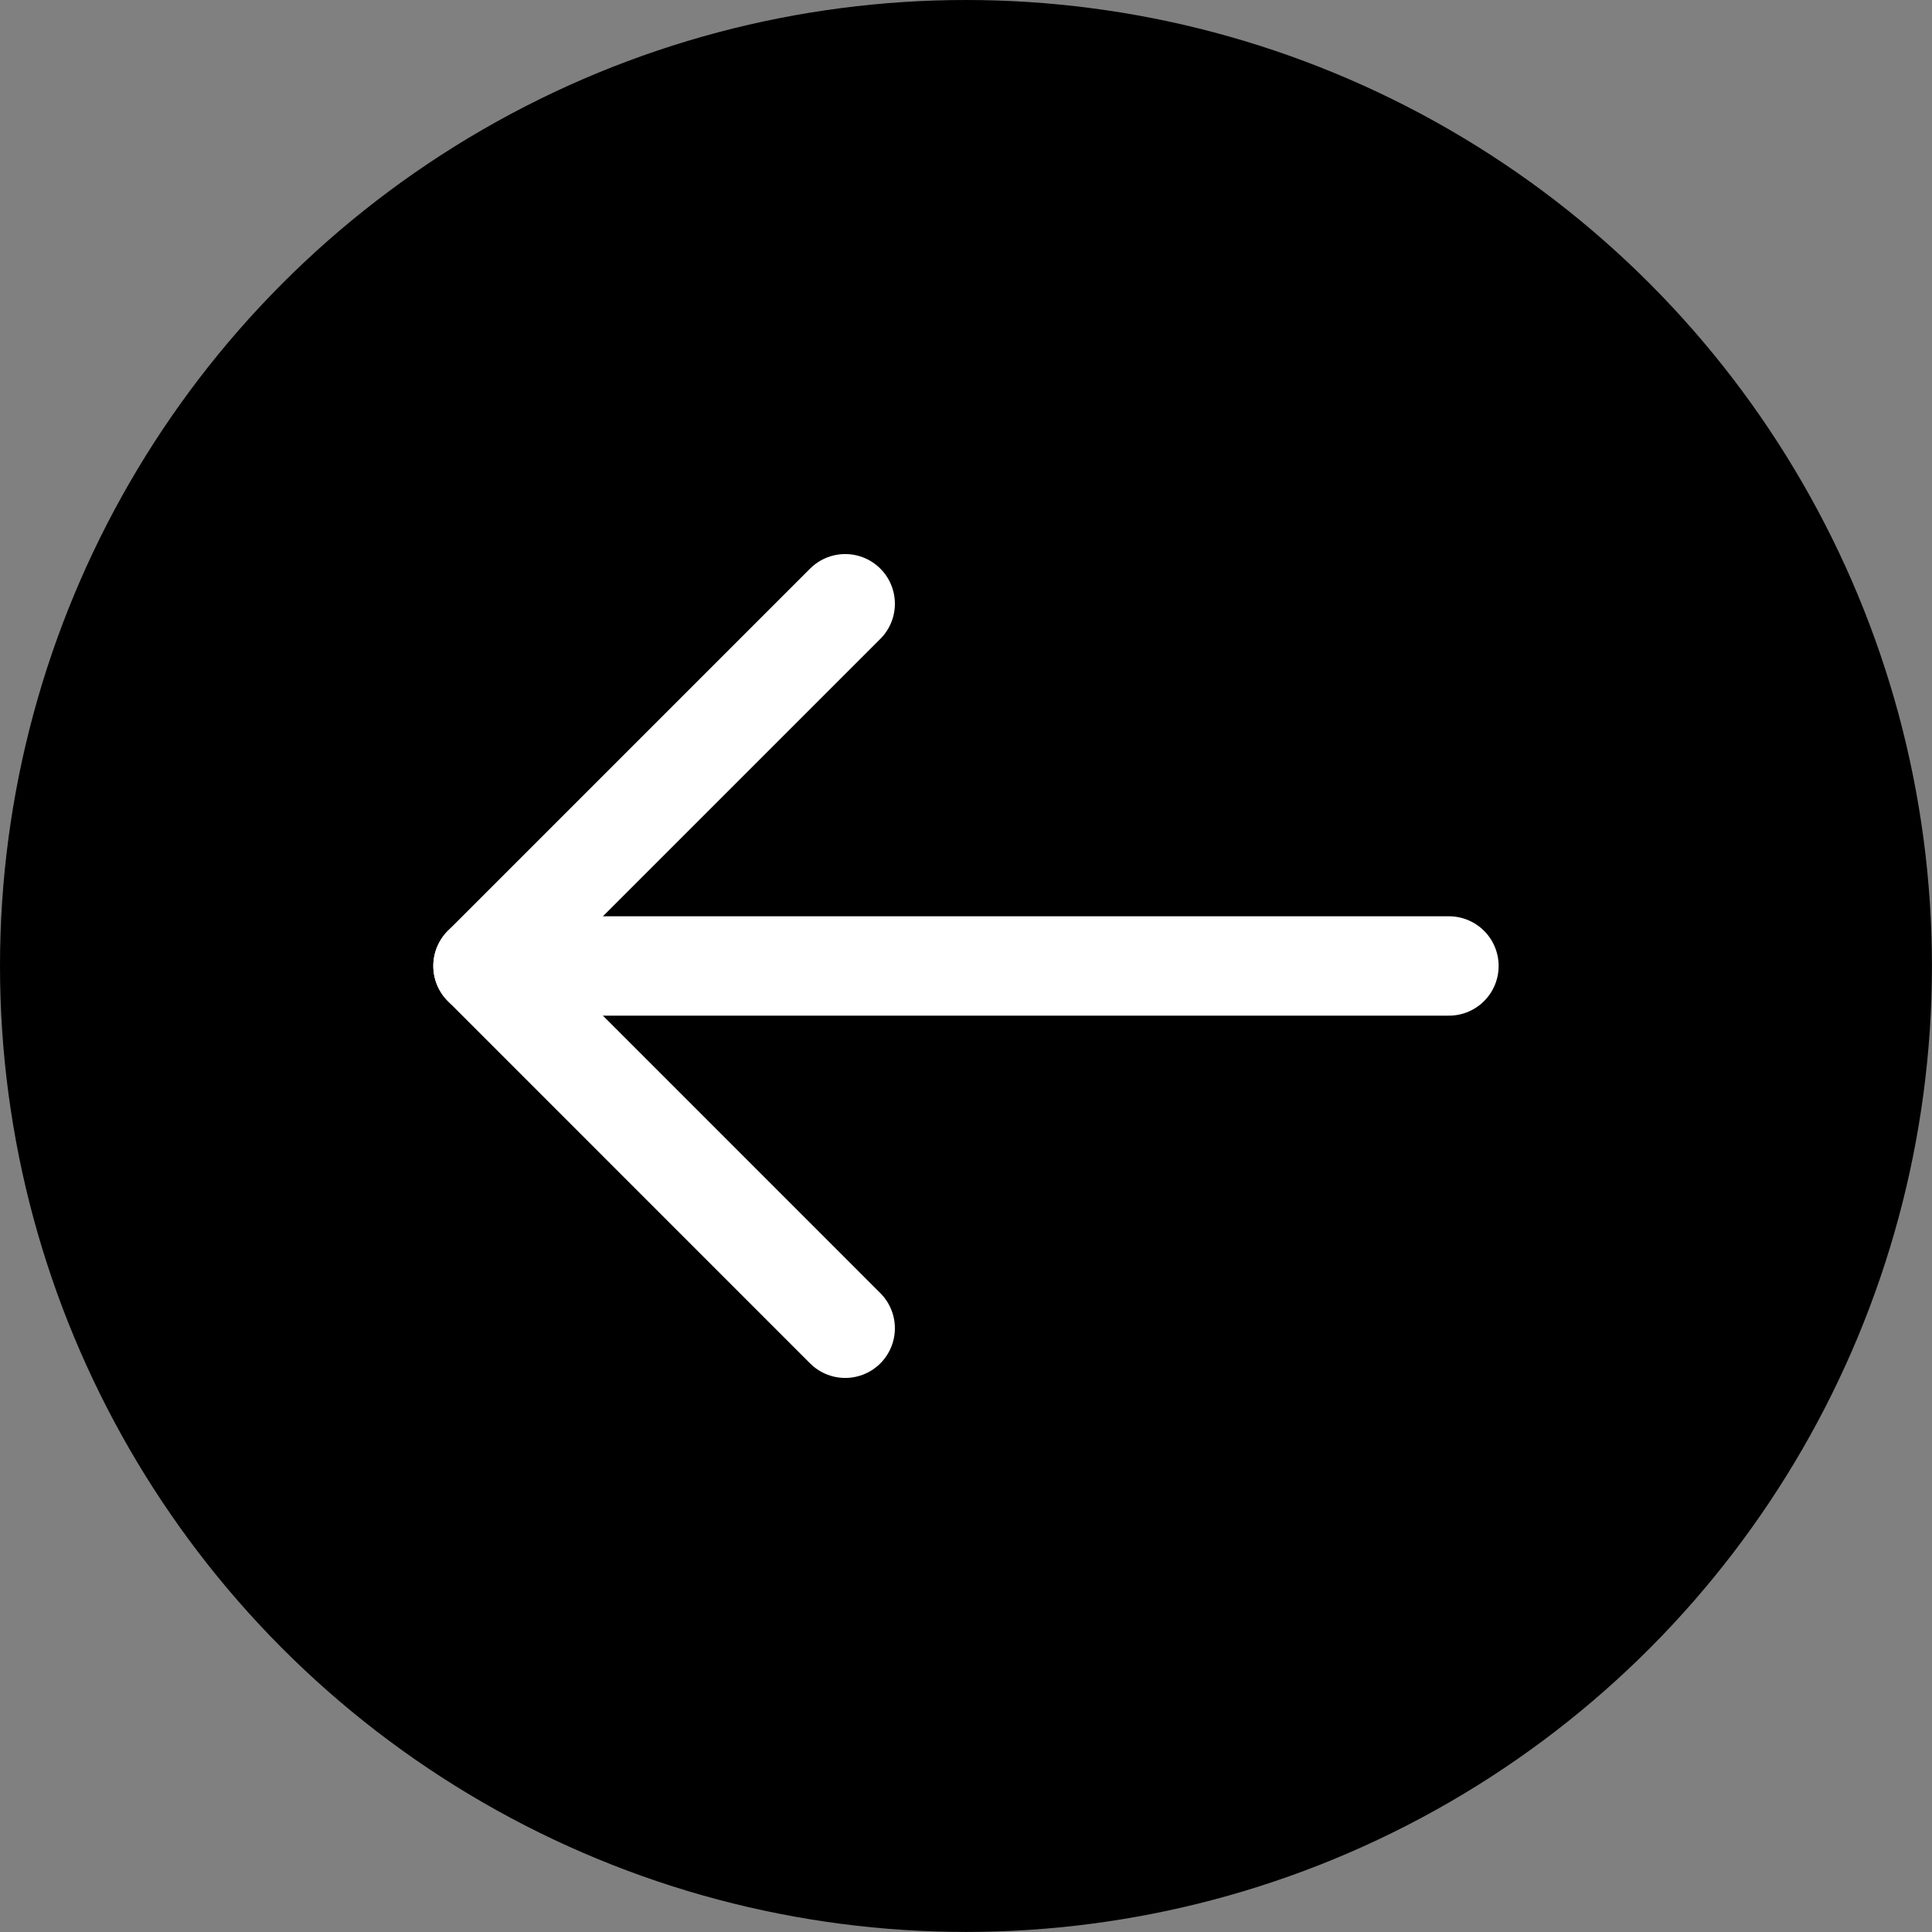
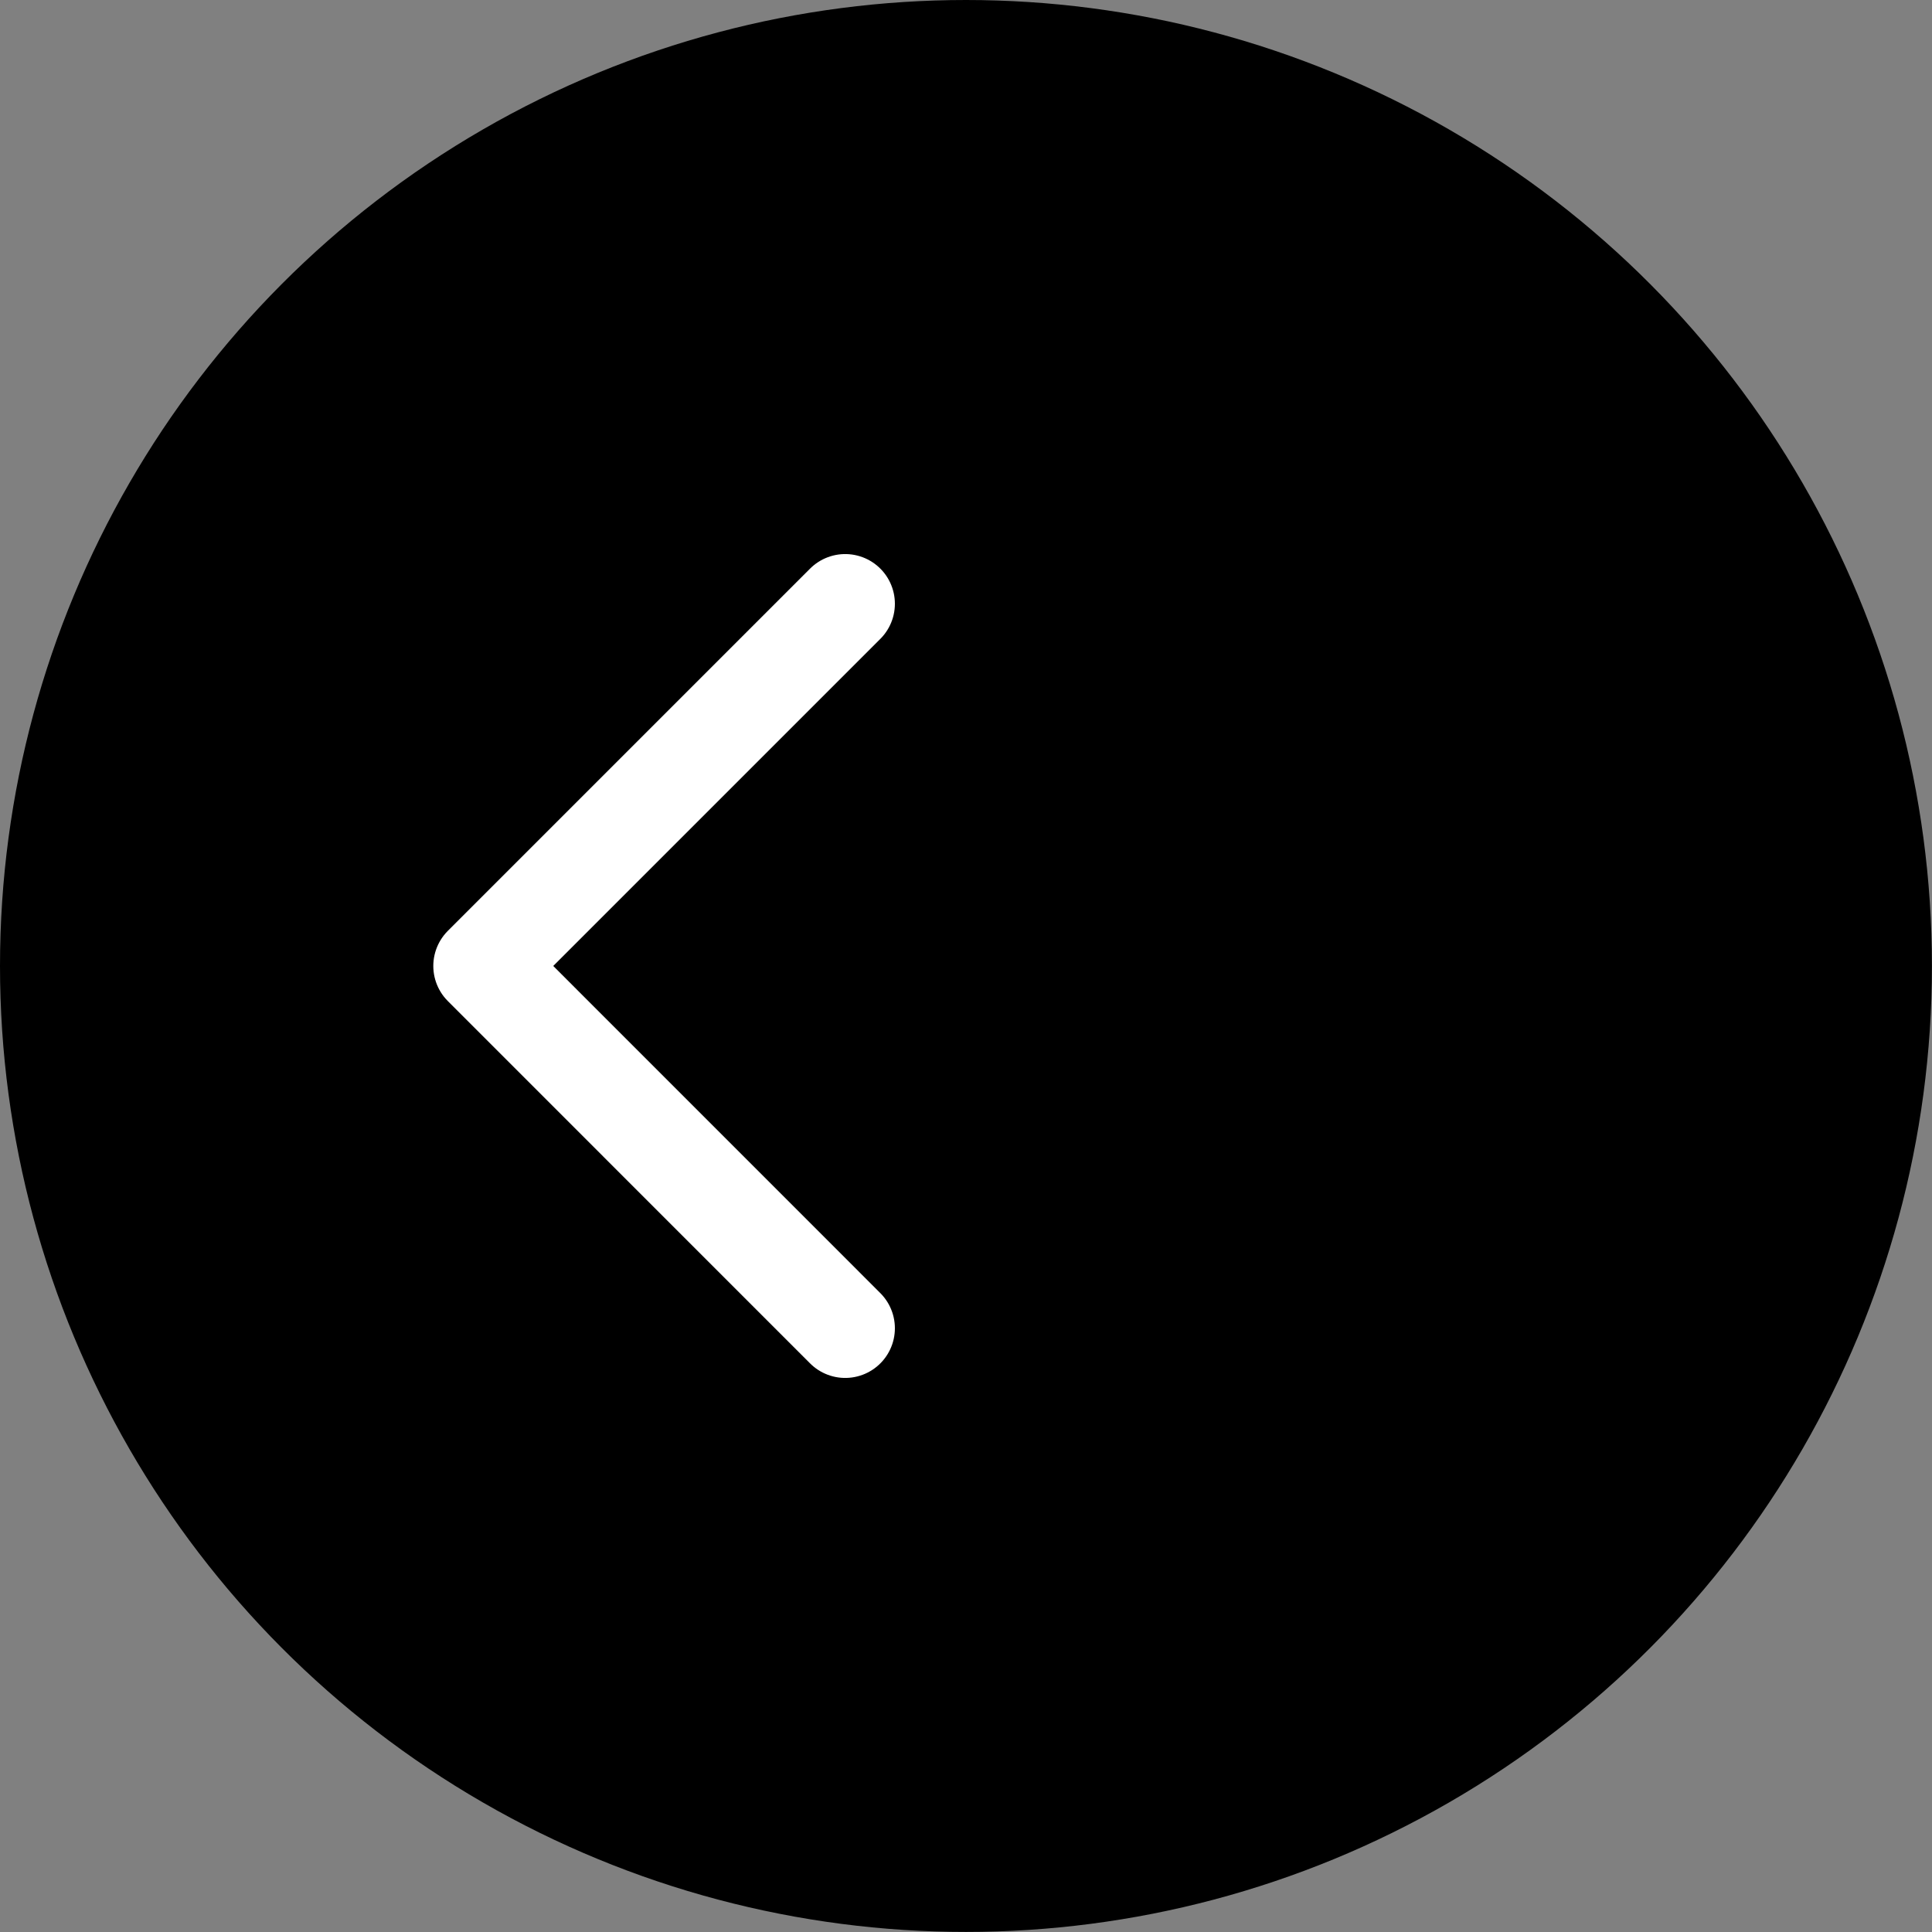
<svg xmlns="http://www.w3.org/2000/svg" width="29.165" height="29.165" viewBox="0 0 29.165 29.165">
  <rect x="0" y="0" width="29.165" height="29.165" fill="#808080" stroke="none" />
  <g transform="translate(1760.33 7906.33) rotate(180)">
    <g transform="translate(1760.33 7906.33) rotate(180)">
      <circle cx="14.582" cy="14.582" r="14.582" />
      <path d="M5.468,10.937,0,5.468,5.468,0" transform="translate(7.291 9.114)" stroke="#fff" stroke-linecap="round" stroke-linejoin="round" stroke-width="1.5" fill-rule="evenodd" />
-       <path d="M14.582,0H0" transform="translate(7.291 14.582)" stroke="#fff" stroke-linecap="round" stroke-linejoin="round" stroke-width="1.5" fill-rule="evenodd" />
    </g>
  </g>
</svg>